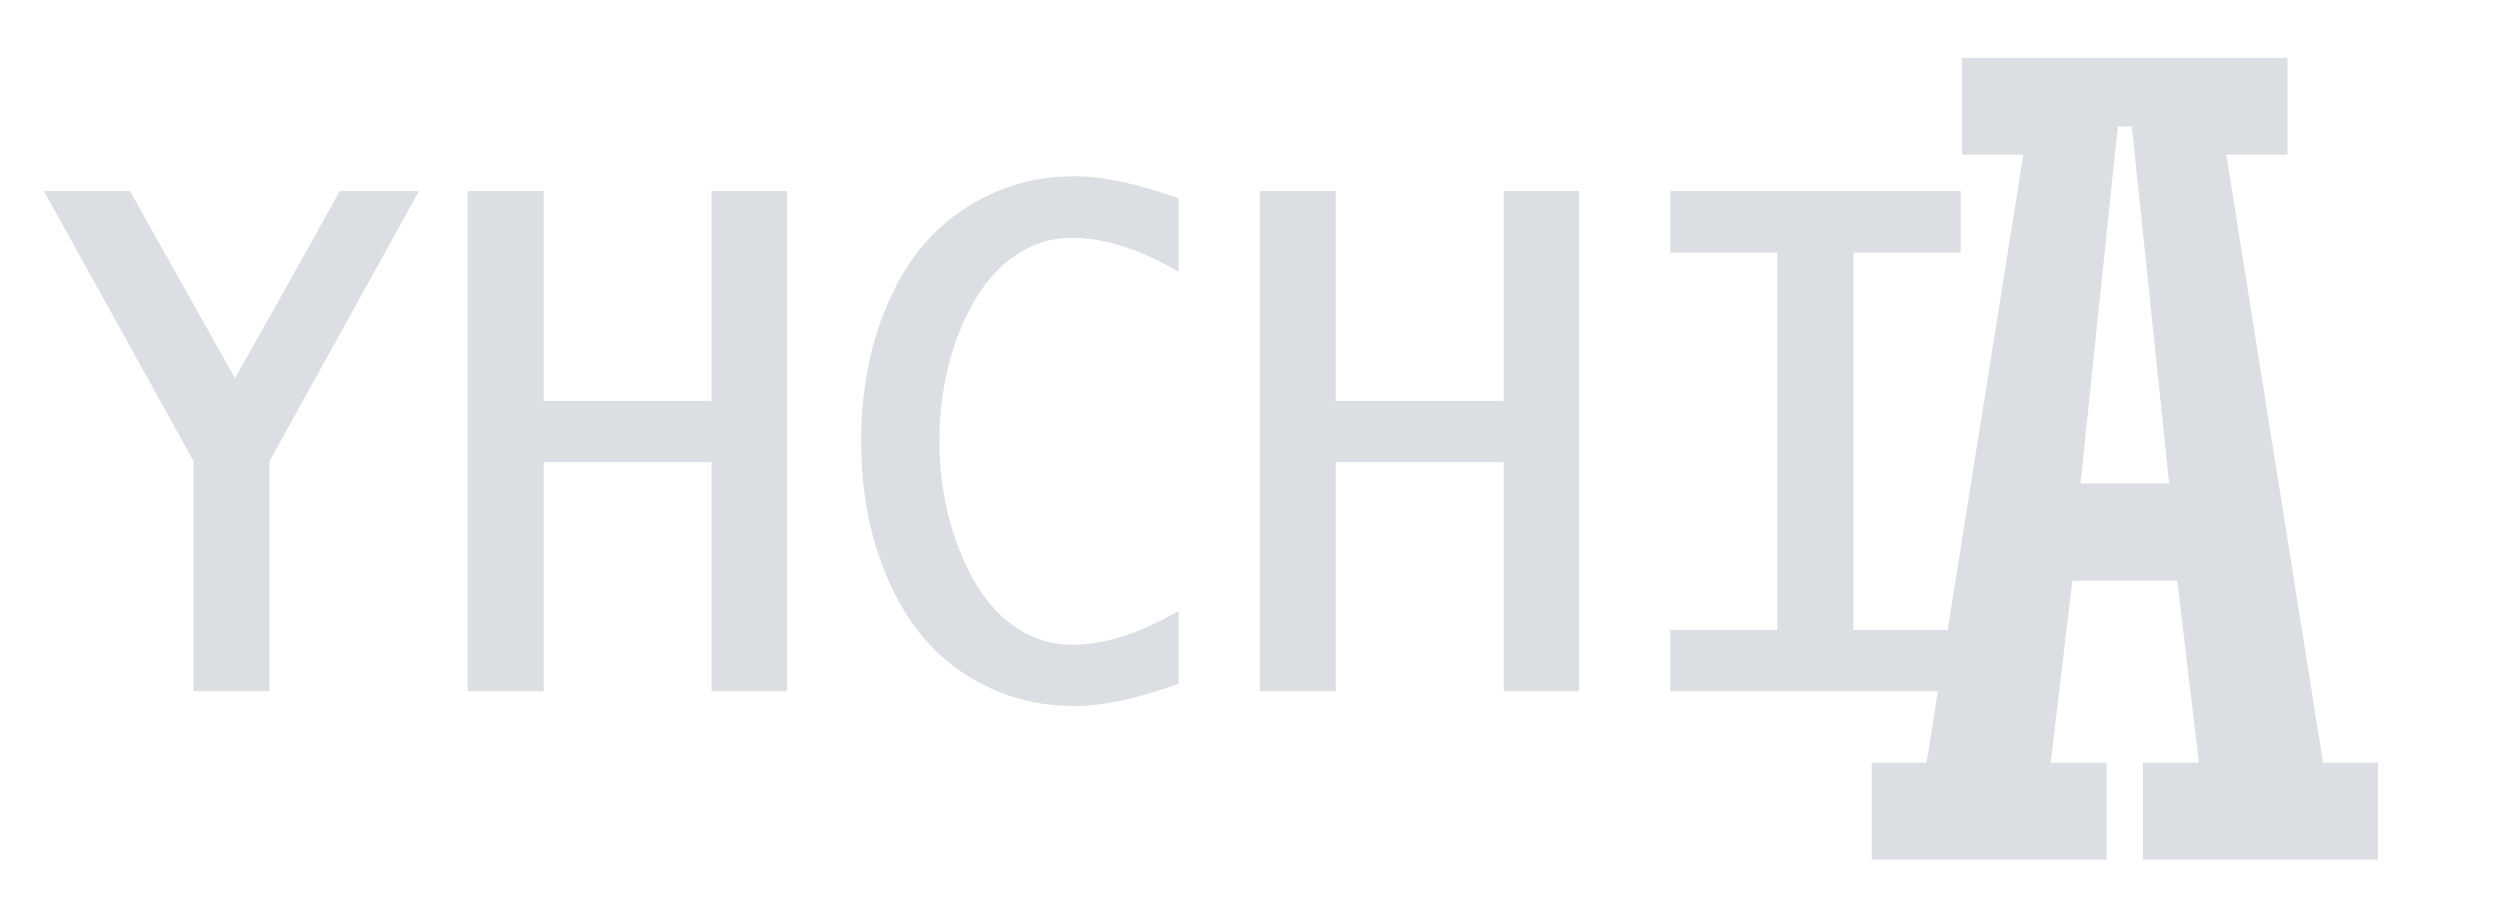
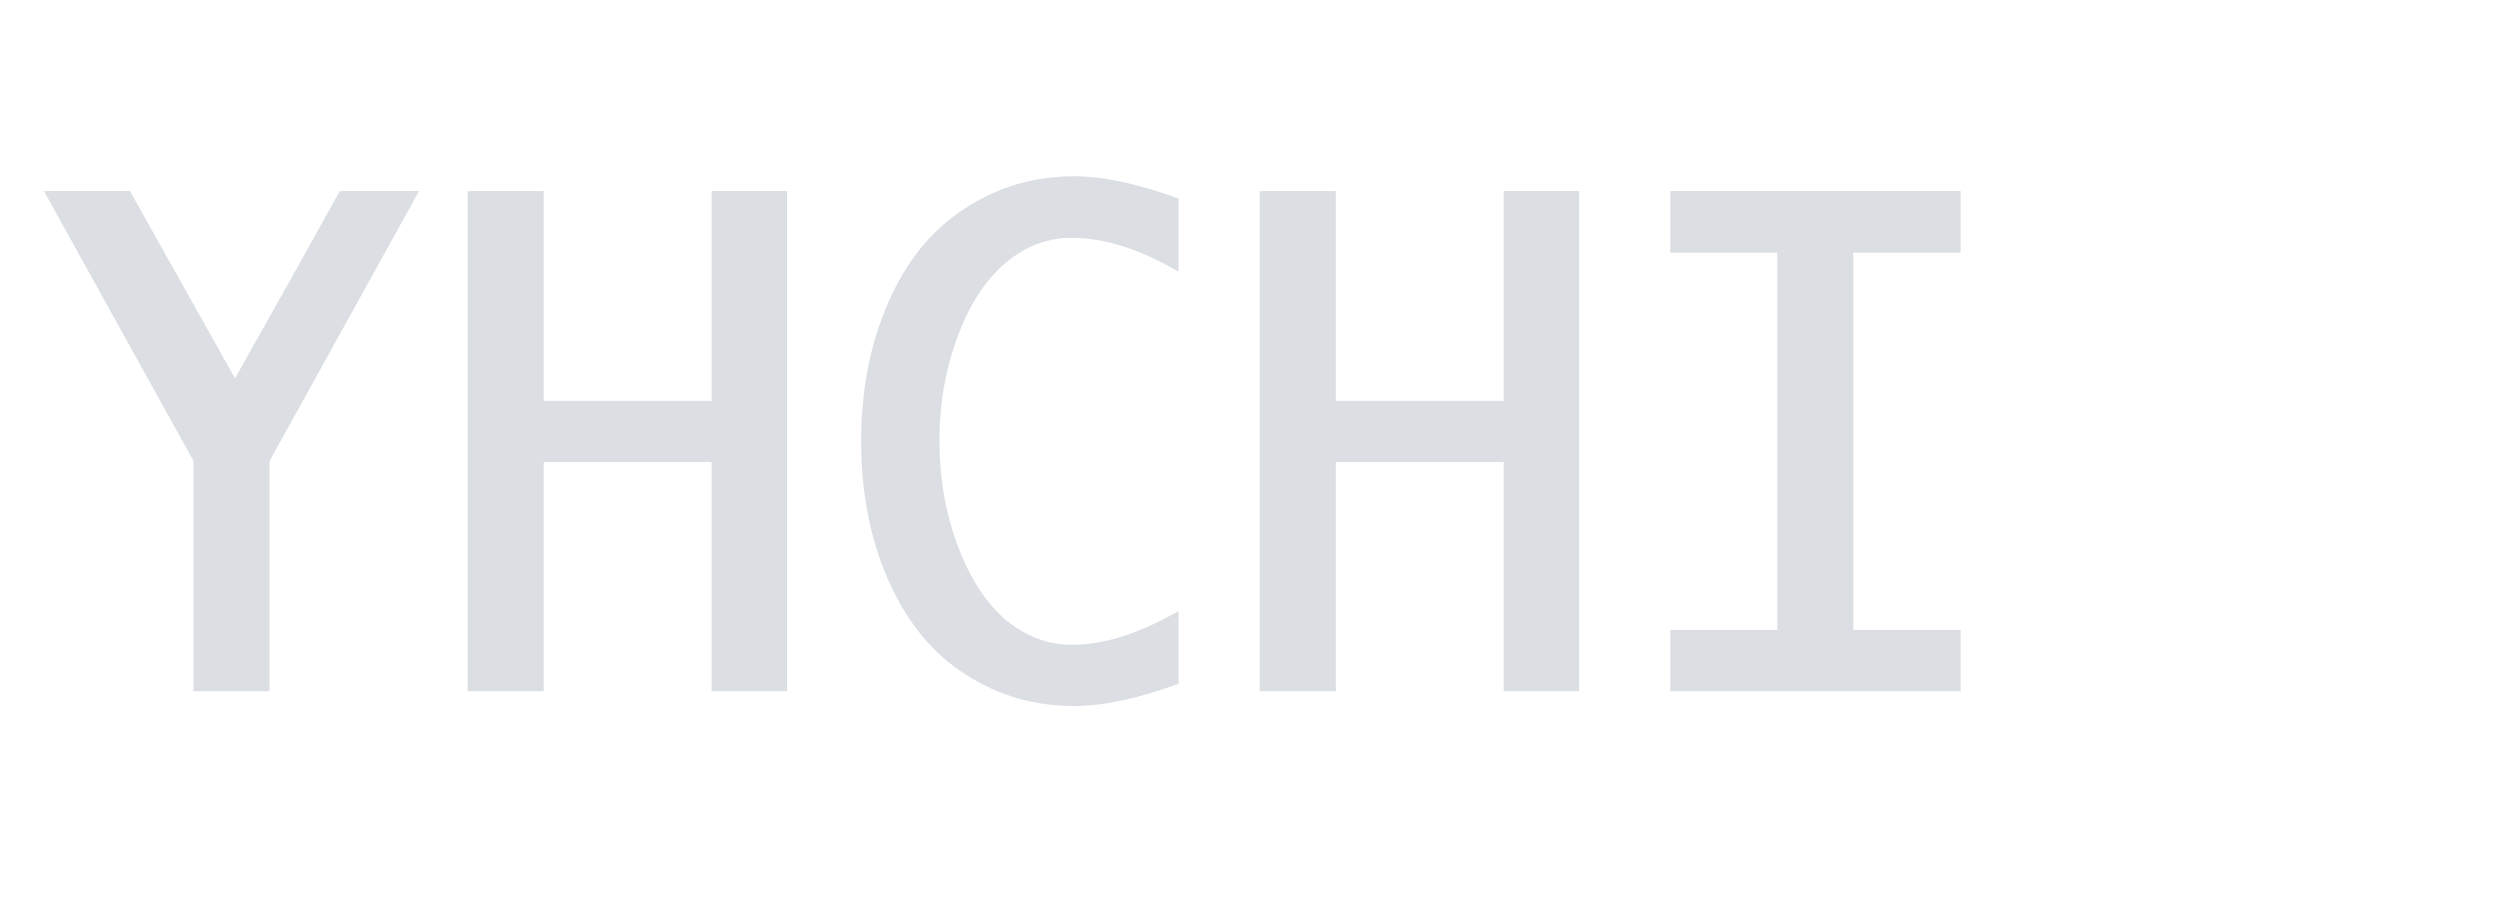
<svg xmlns="http://www.w3.org/2000/svg" xmlns:ns1="http://sodipodi.sourceforge.net/DTD/sodipodi-0.dtd" xmlns:ns2="http://www.inkscape.org/namespaces/inkscape" ns1:docname="logo1.svg" ns2:version="1.4 (86a8ad7, 2024-10-11)" id="svg54" version="1.1" viewBox="0 0 143.933 52.917" height="200" width="544">
  <defs id="defs48" />
  <ns1:namedview height="200px" units="px" ns2:window-maximized="1" ns2:window-y="-8" ns2:window-x="-8" ns2:window-height="1009" ns2:window-width="1920" showgrid="false" ns2:document-rotation="0" ns2:current-layer="layer1" ns2:document-units="mm" ns2:cy="205.79777" ns2:cx="308.1464" ns2:zoom="1.3629885" ns2:pageshadow="2" ns2:pageopacity="0.0" borderopacity="1.0" bordercolor="#666666" pagecolor="#ffffff" id="base" ns2:showpageshadow="2" ns2:pagecheckerboard="0" ns2:deskcolor="#d1d1d1" />
  <g id="layer1" ns2:groupmode="layer" ns2:label="Layer 1">
-     <path d="m 113.955,35.014 -1.187,10.969 h 3.079 v 5.837 h -12.925 v -5.837 h 3.015 l 5.324,-36.659 h -3.368 V 3.487 h 17.896 v 5.837 h -3.368 l 5.324,36.659 h 3.015 v 5.837 h -12.925 v -5.837 h 3.079 L 119.728,35.014 Z m 0.449,-5.869 h 4.875 L 117.226,7.624 h -0.77 z" id="text2" style="font-stretch:condensed;font-size:65.684px;font-family:'Rockwell Condensed';-inkscape-font-specification:'Rockwell Condensed,  Condensed';fill:#dbdee3;stroke-width:0.379" transform="scale(1.047,0.955)" aria-label="A" />
    <path style="font-weight:bold;font-size:37.996px;font-family:MonacoB;-inkscape-font-specification:'MonacoB Bold';fill:#dbdee3;stroke-width:0.219" d="M 15.515,39.796 H 11.136 V 26.53 L 2.528,11.002 h 4.954 l 6.048,10.779 q 1.02,-1.818 3.024,-5.38 2.004,-3.581 3.006,-5.399 h 4.564 l -8.609,15.547 z m 15.789,0 H 26.925 V 11.002 h 4.379 v 12.078 h 9.666 V 11.002 h 4.341 V 39.796 H 40.97 V 26.605 H 31.304 Z M 67.853,35.176 v 4.193 q -3.525,1.28 -6.011,1.28 -3.451,0 -6.252,-1.818 -2.839,-1.8 -4.434,-5.399 -1.577,-3.562 -1.577,-8.033 0,-4.416 1.558,-7.978 1.558,-3.581 4.416,-5.417 2.82,-1.855 6.289,-1.855 2.486,0 6.011,1.28 v 4.212 q -3.34,-1.948 -6.16,-1.948 -2.078,0 -3.803,1.447 -1.707,1.447 -2.727,4.156 -1.076,2.82 -1.076,6.104 0,3.302 1.113,6.178 1.076,2.783 2.801,4.193 1.725,1.354 3.692,1.354 2.783,0 6.16,-1.948 z m 9.054,4.62 H 72.528 V 11.002 h 4.379 v 12.078 h 9.666 V 11.002 h 4.341 V 39.796 H 86.573 V 26.605 h -9.666 z m 35.974,0 H 96.165 v -3.525 h 6.16 V 14.545 h -6.16 v -3.544 h 16.716 v 3.544 h -6.178 v 21.726 h 6.178 z" id="text1" aria-label="YHCHI" />
  </g>
</svg>